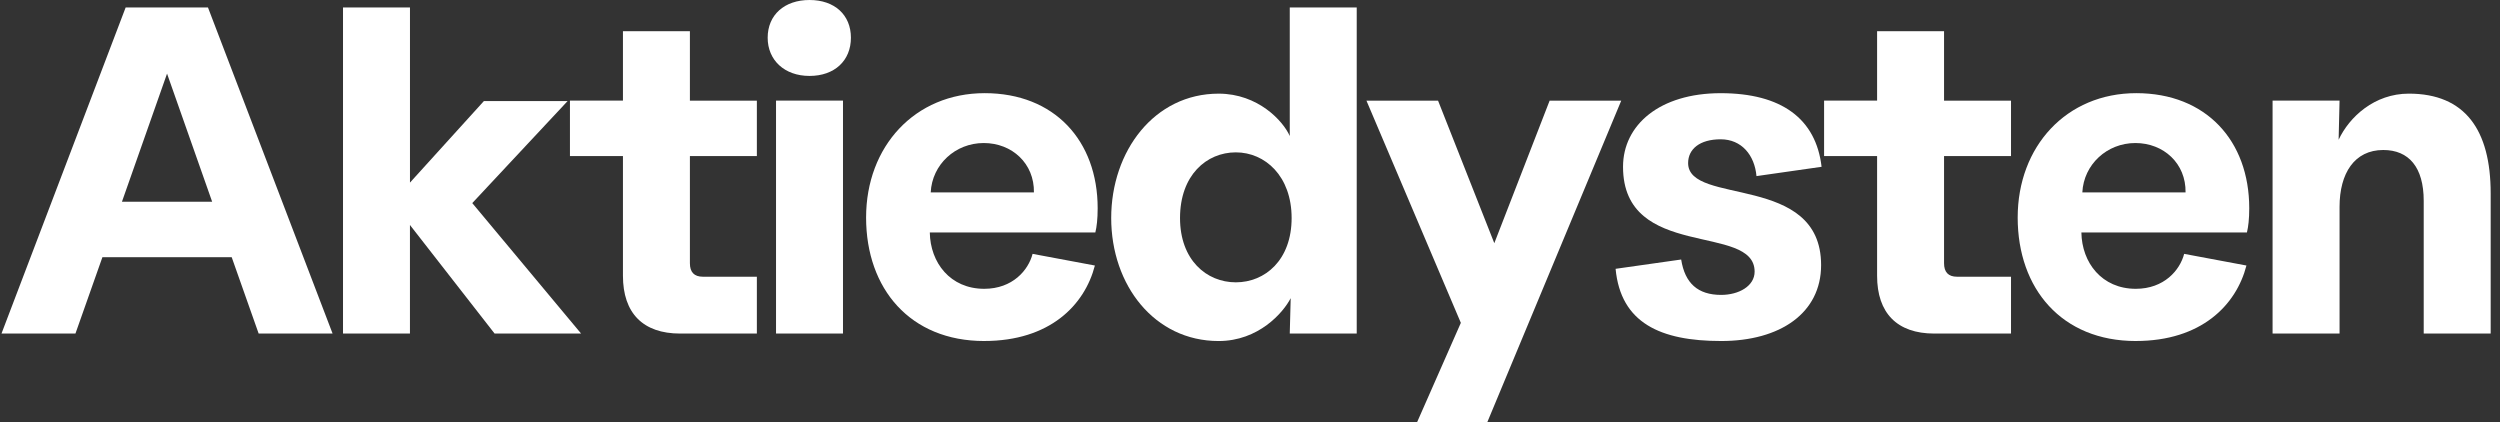
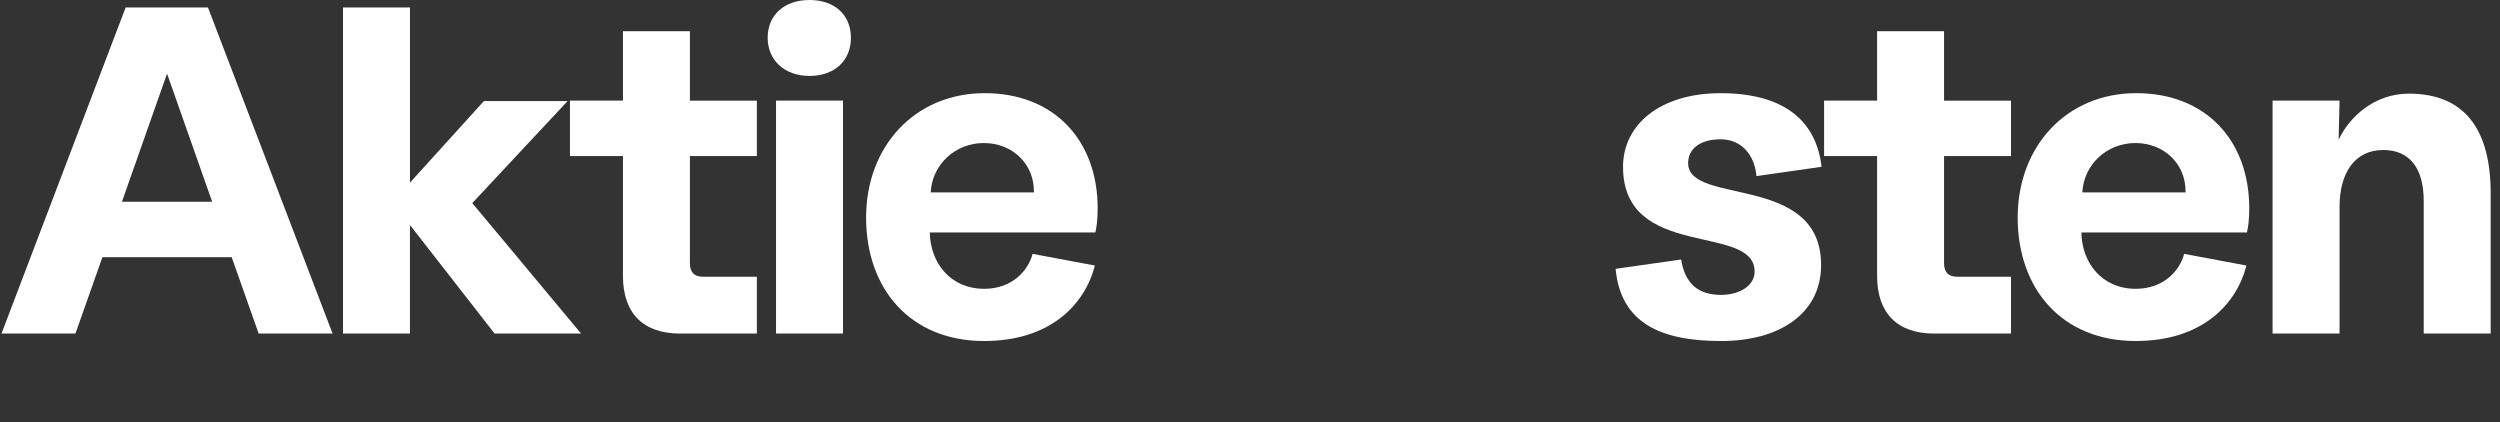
<svg xmlns="http://www.w3.org/2000/svg" width="231" height="39" viewBox="0 0 231 39" fill="none">
  <rect x="0" y="0" width="231" height="39" fill="#333333" stroke="none" />
  <path d="M0.138 30.821L11.611 0.688H19.216L30.731 30.821H23.9L21.408 23.763H9.463L6.971 30.821H0.138ZM11.266 18.639H19.603L15.435 6.802L11.268 18.639H11.266Z" style="fill: rgb(255, 255, 255);" />
  <path d="M31.694 30.821V0.688H37.881V16.873L44.712 9.339H52.447L43.638 18.766L53.691 30.819H45.699L37.879 20.789V30.819H31.692L31.694 30.821Z" style="fill: rgb(255, 255, 255);" />
  <path d="M62.844 30.821C59.408 30.821 57.56 28.928 57.56 25.483V14.42H52.663V9.297H57.56V2.884H63.747V9.299H69.934V14.422H63.747V24.322C63.747 25.14 64.133 25.569 64.95 25.569H69.934V30.821H62.844Z" style="fill: rgb(255, 255, 255);" />
  <path d="M71.705 30.821V9.298H77.892V30.821H71.705ZM70.933 3.487C70.933 1.378 72.48 0 74.8 0C77.119 0 78.625 1.378 78.625 3.487C78.625 5.597 77.121 7.016 74.8 7.016C72.478 7.016 70.933 5.553 70.933 3.487Z" style="fill: rgb(255, 255, 255);" />
  <path d="M90.94 31.51C84.109 31.51 80.027 26.69 80.027 20.102C80.027 13.515 84.539 8.608 90.984 8.608C97.429 8.608 101.424 13 101.424 19.24C101.424 20.231 101.338 20.963 101.21 21.478H85.914C85.956 24.275 87.805 26.686 90.942 26.686C93.564 26.686 95.023 24.963 95.411 23.457L101.168 24.534C100.223 28.194 97.001 31.508 90.942 31.508L90.94 31.51ZM85.998 17.778H95.535C95.577 15.109 93.516 13.216 90.896 13.216C88.276 13.216 86.126 15.196 85.998 17.778Z" style="fill: rgb(255, 255, 255);" />
-   <path d="M112.601 31.511C106.672 31.511 102.675 26.346 102.675 20.147C102.675 13.949 106.67 8.653 112.601 8.653C116.254 8.653 118.574 11.194 119.174 12.569V0.688H125.361V30.821H119.174L119.26 27.551C118.574 28.884 116.296 31.511 112.601 31.511ZM109.034 20.147C109.034 24.021 111.484 26.087 114.19 26.087C116.896 26.087 119.346 24.021 119.346 20.147C119.346 16.273 116.896 14.078 114.19 14.078C111.484 14.078 109.034 16.187 109.034 20.147Z" style="fill: rgb(255, 255, 255);" />
-   <path d="M130.943 39.001L134.982 29.832L126.259 9.299H132.876L138.074 22.471L143.186 9.299H149.803L137.43 39.001H130.941H130.943Z" style="fill: rgb(255, 255, 255);" />
  <path d="M159.035 31.51C153.406 31.51 149.754 29.832 149.281 24.839L155.34 23.979C155.684 26.174 156.887 27.249 159.035 27.249C160.668 27.249 162.127 26.431 162.127 25.098C162.127 20.578 149.968 24.107 149.968 15.412C149.968 11.538 153.362 8.61 158.991 8.61C164.619 8.61 167.8 10.979 168.314 15.412L162.299 16.272C162.127 14.335 160.924 12.871 158.991 12.871C157.057 12.871 155.982 13.776 155.982 15.067C155.982 19.028 168.27 15.972 168.27 24.494C168.27 28.927 164.489 31.51 159.033 31.51H159.035Z" style="fill: rgb(255, 255, 255);" />
  <path d="M178.728 30.821C175.291 30.821 173.444 28.928 173.444 25.483V14.42H168.546V9.297H173.444V2.884H179.63V9.299H185.817V14.422H179.63V24.322C179.63 25.14 180.017 25.569 180.833 25.569H185.817V30.821H178.728Z" style="fill: rgb(255, 255, 255);" />
  <path d="M197.348 31.51C190.517 31.51 186.434 26.69 186.434 20.102C186.434 13.515 190.945 8.608 197.39 8.608C203.835 8.608 207.83 13 207.83 19.24C207.83 20.231 207.744 20.963 207.616 21.478H192.32C192.362 24.275 194.21 26.686 197.346 26.686C199.966 26.686 201.427 24.963 201.816 23.457L207.572 24.534C206.627 28.194 203.405 31.508 197.346 31.508L197.348 31.51ZM192.406 17.778H201.946C201.99 15.109 199.926 13.216 197.306 13.216C194.686 13.216 192.536 15.196 192.408 17.778H192.406Z" style="fill: rgb(255, 255, 255);" />
  <path d="M209.986 30.82V9.298H216.175L216.089 12.914C217.076 10.804 219.398 8.652 222.576 8.652C227.776 8.652 230.138 12.009 230.138 17.864V30.82H223.951V18.552C223.951 15.452 222.576 13.86 220.214 13.86C217.55 13.86 216.175 16.012 216.175 19.112V30.82H209.986Z" style="fill: rgb(255, 255, 255);" />
</svg>